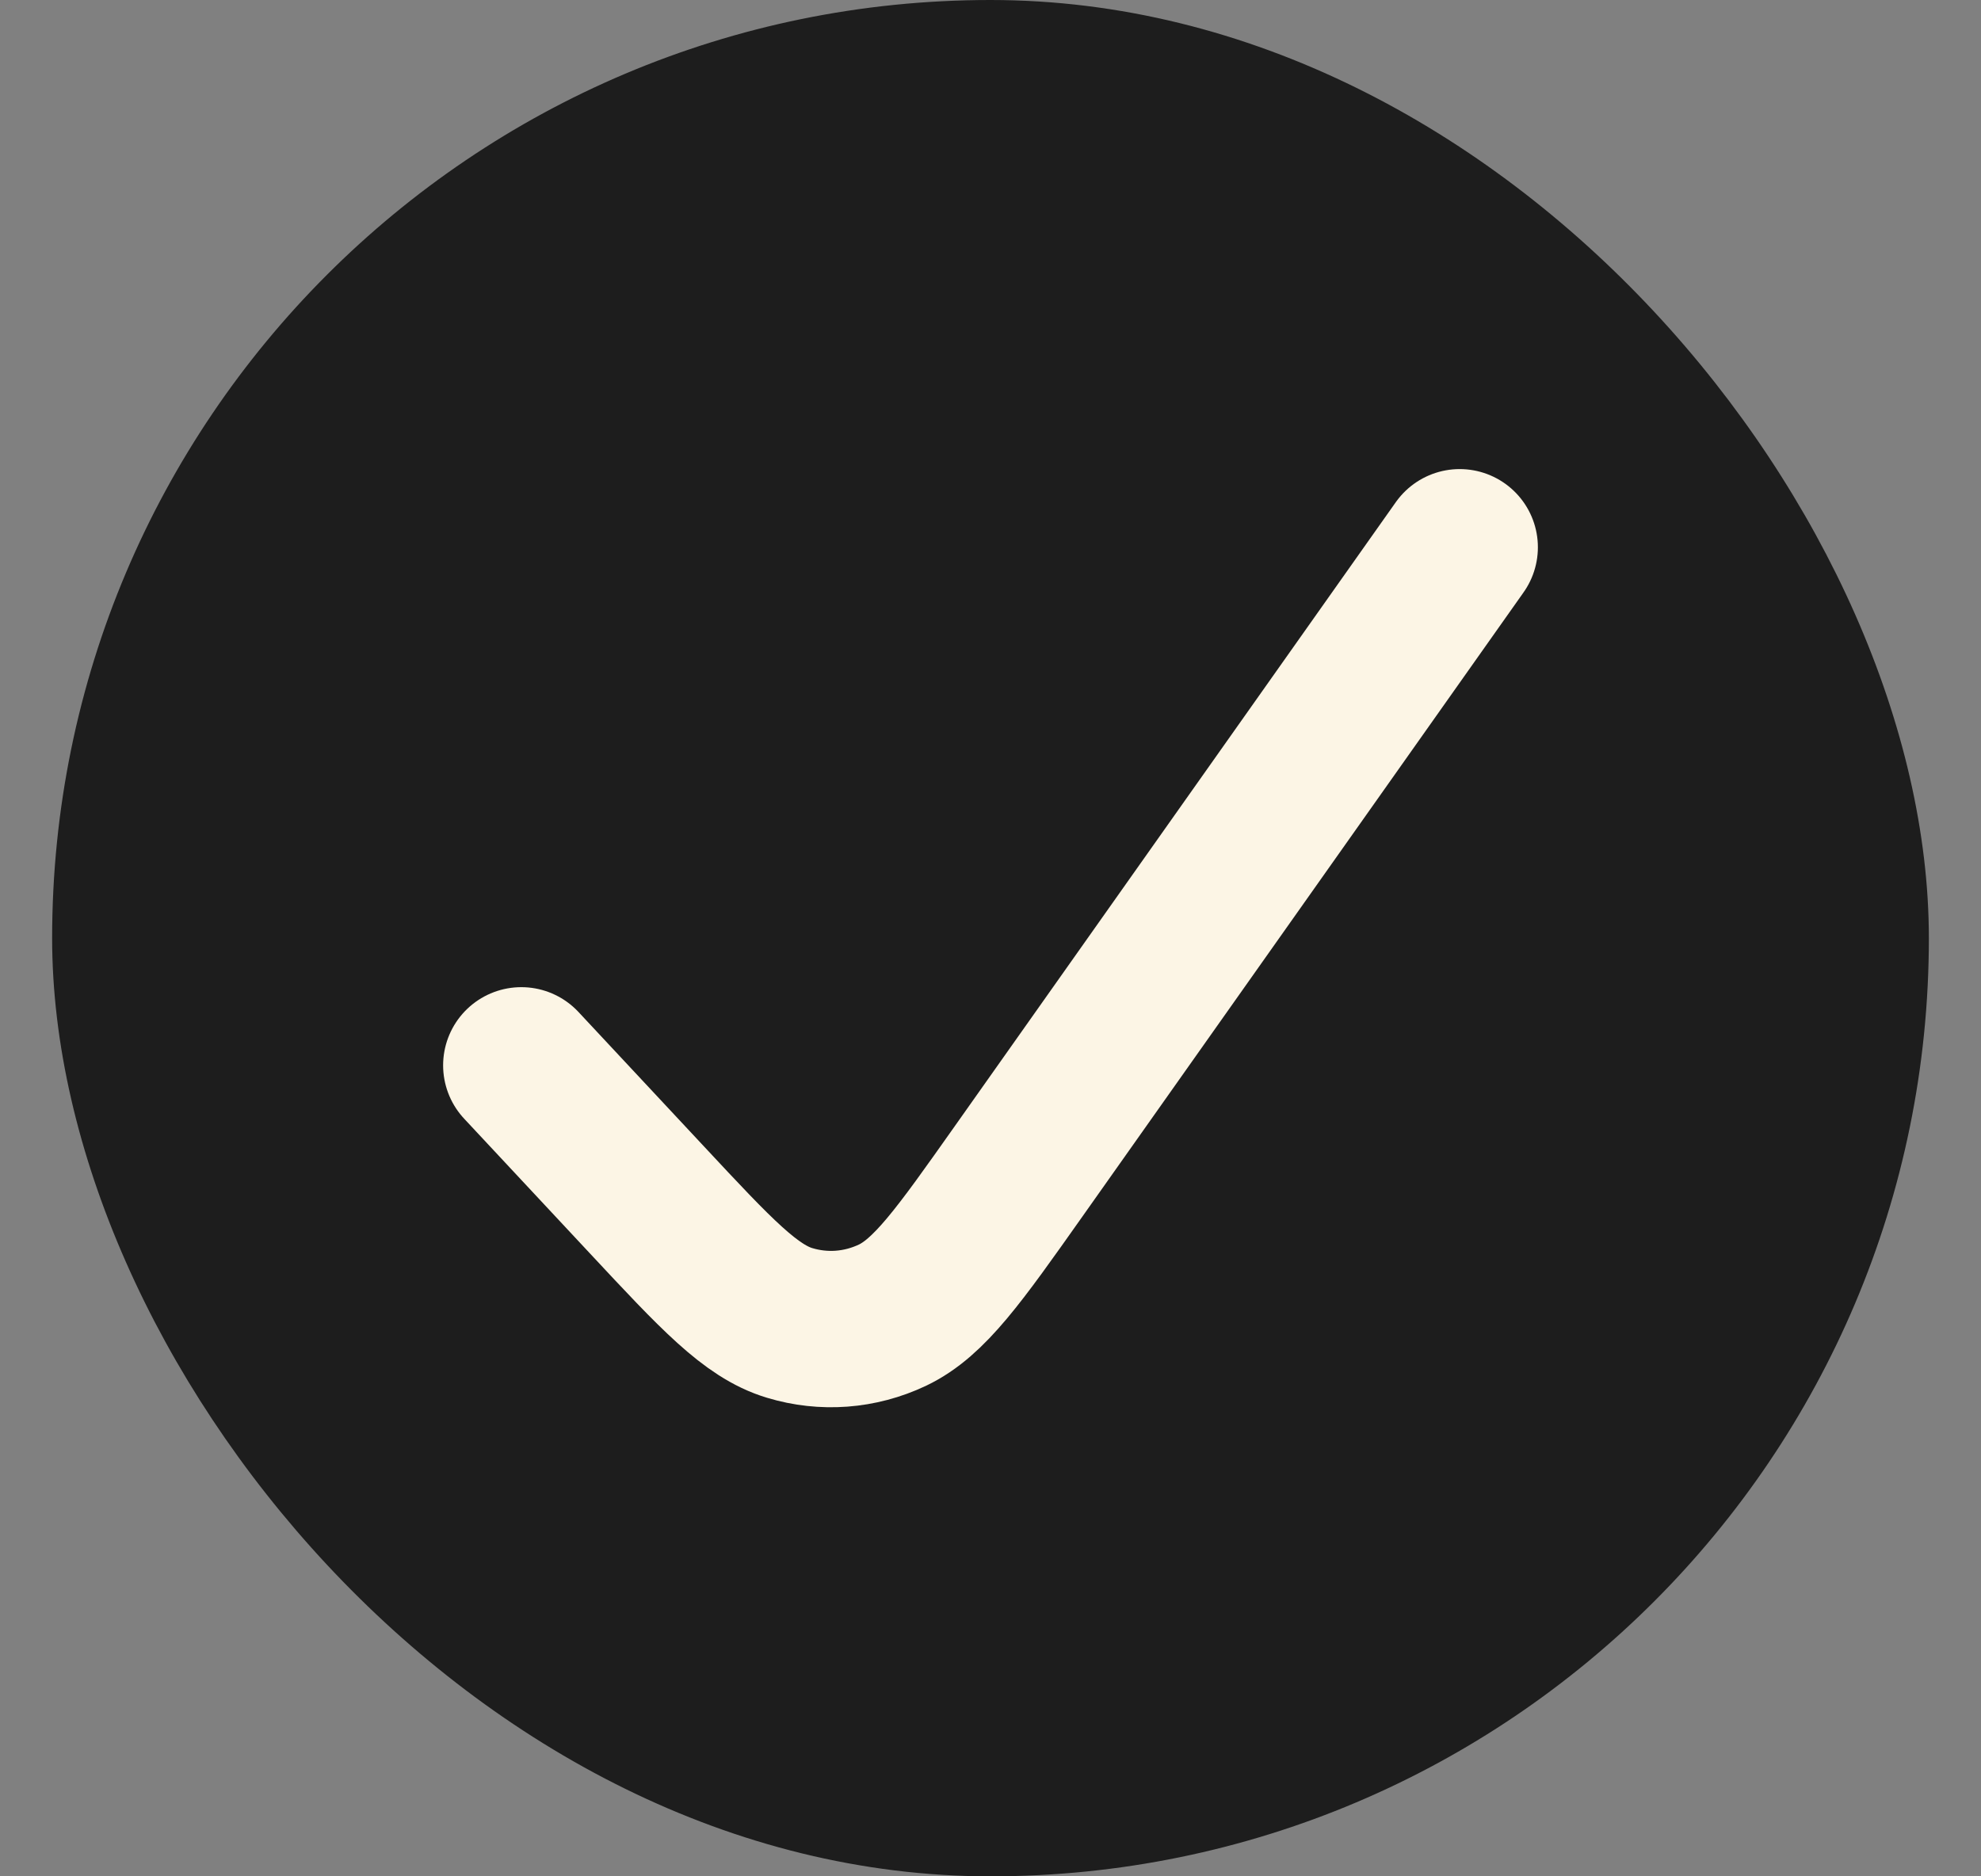
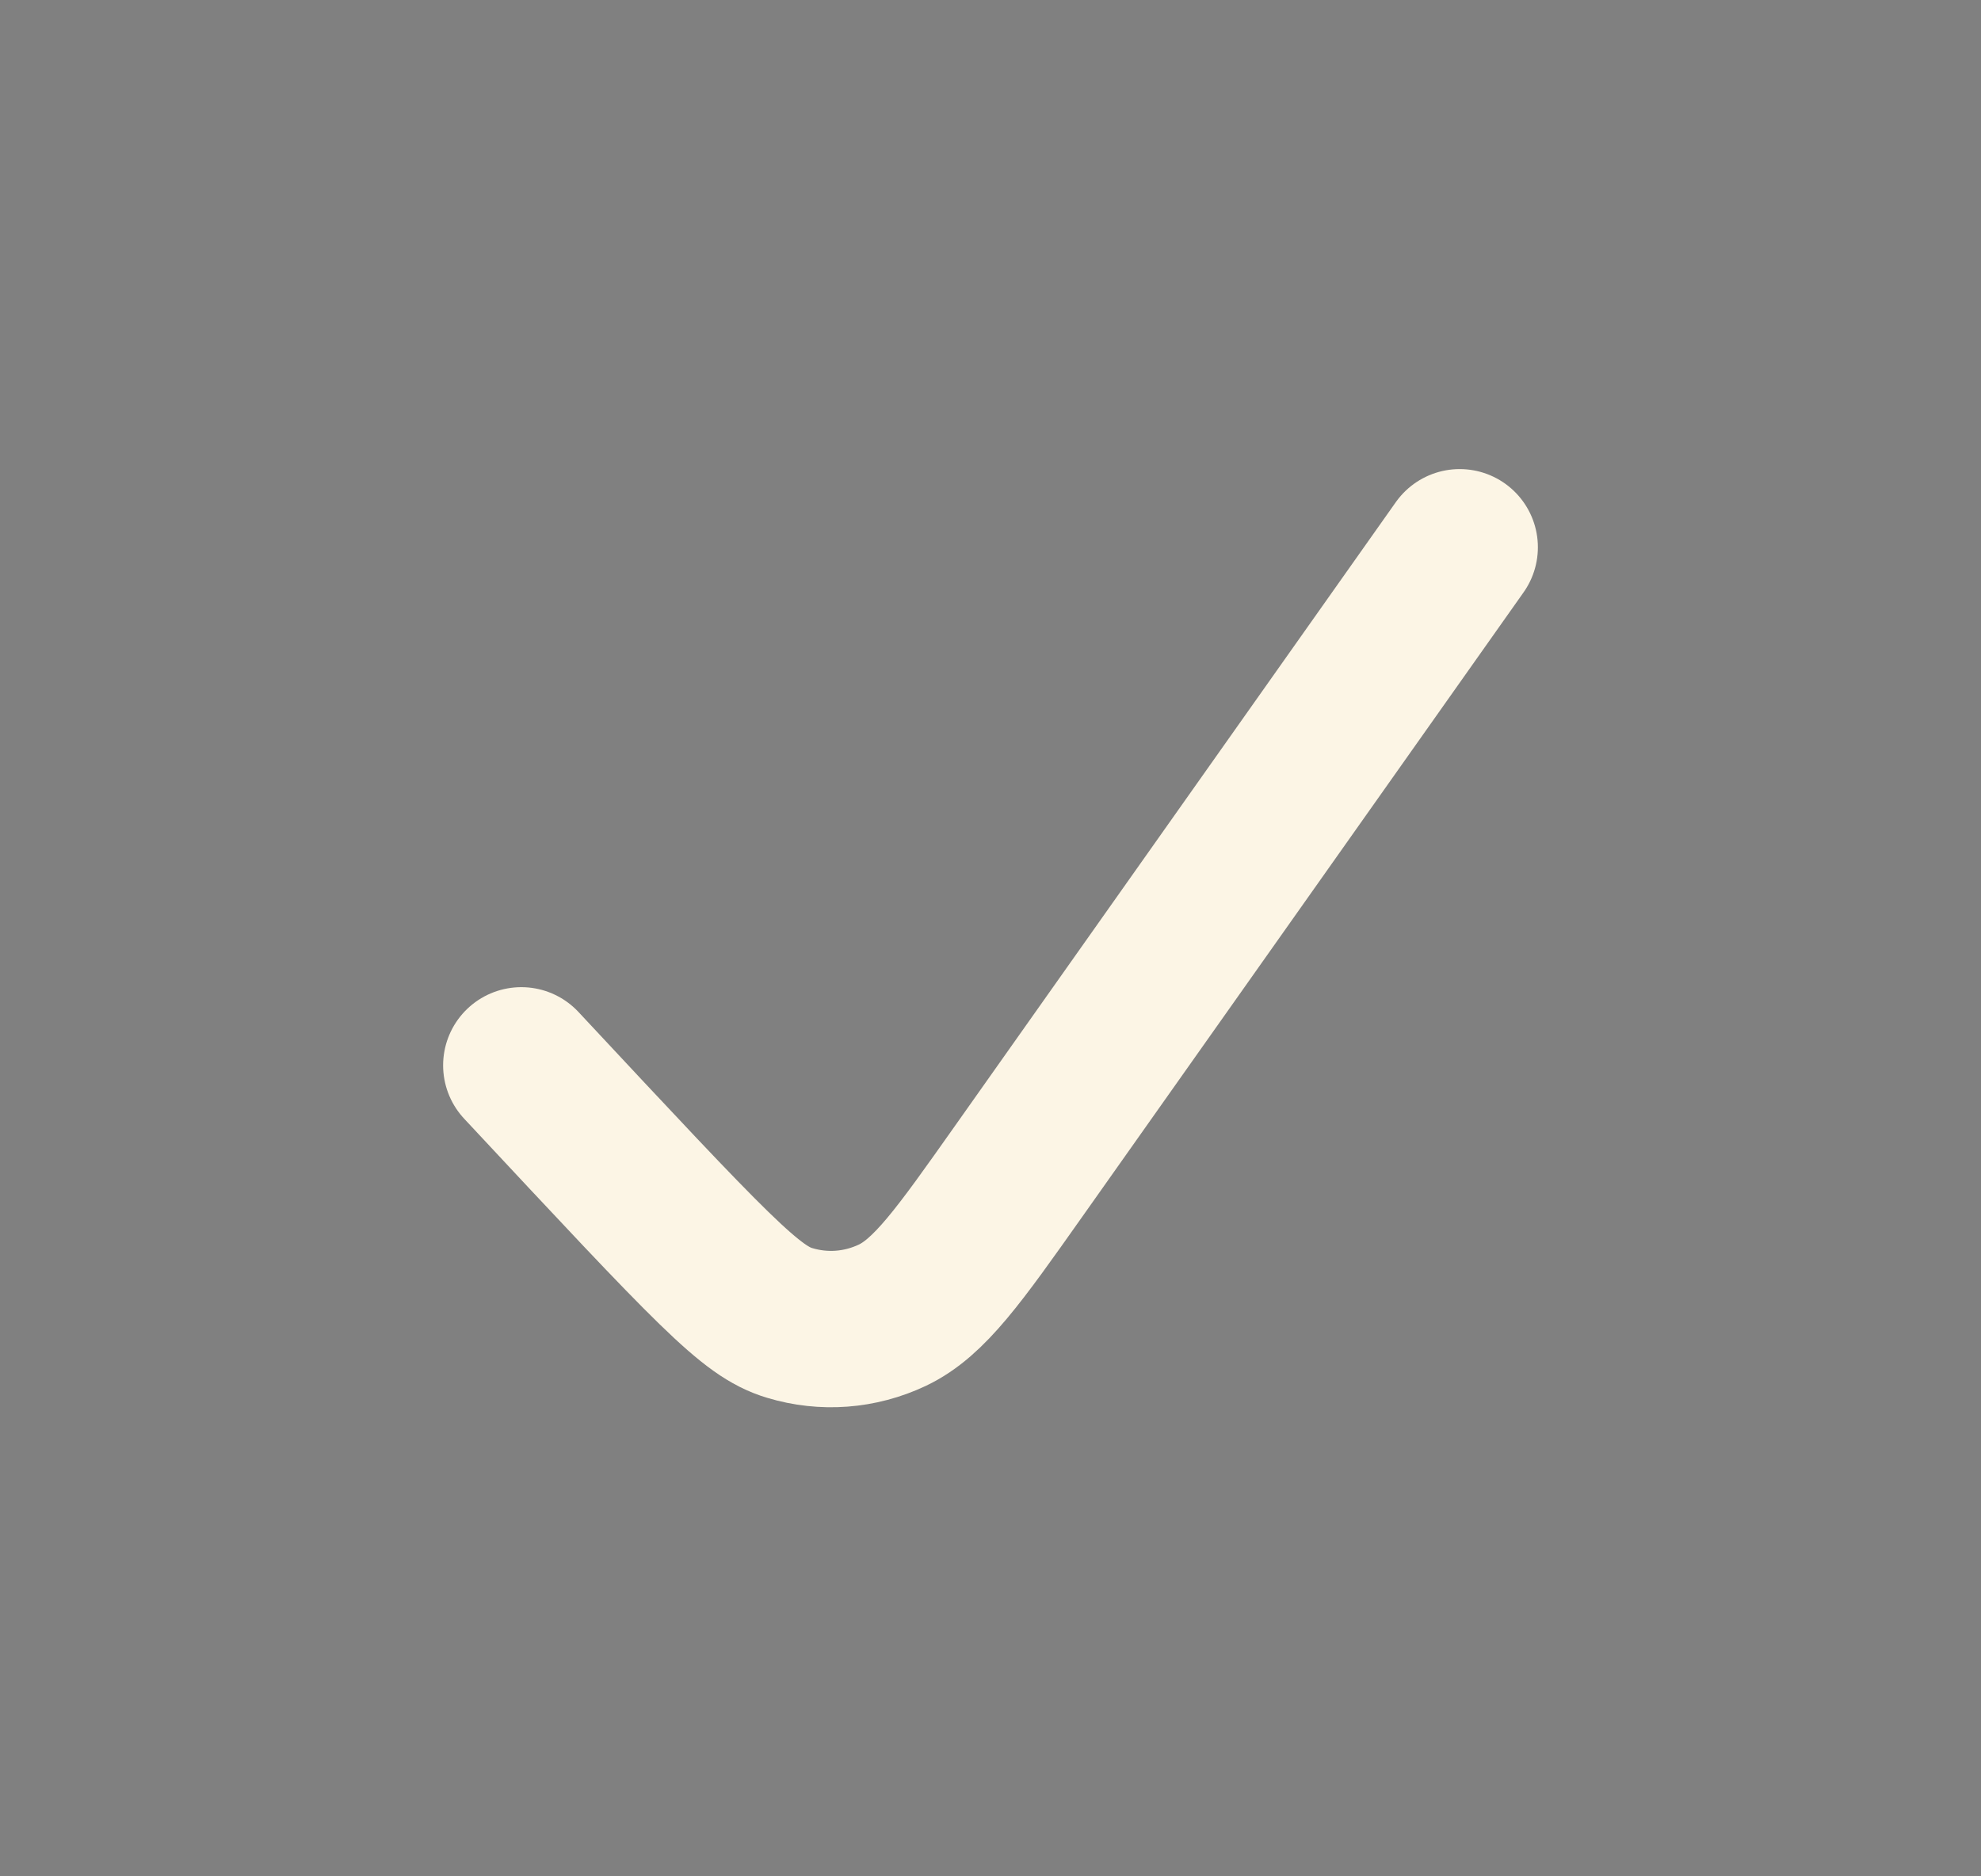
<svg xmlns="http://www.w3.org/2000/svg" width="19" height="18" viewBox="0 0 19 18" fill="none">
  <rect x="0" y="0" width="19" height="18" fill="#808080" stroke="none" />
-   <rect x="0.5" width="18" height="18" rx="9" fill="#1D1D1D" />
-   <path d="M5 10.22L6.205 11.511C6.869 12.223 7.201 12.579 7.573 12.691C7.9 12.79 8.248 12.764 8.559 12.617C8.914 12.448 9.198 12.046 9.768 11.239L14 5.25" stroke="#FCF5E5" stroke-width="1.5" stroke-linecap="round" stroke-linejoin="round" />
+   <path d="M5 10.22C6.869 12.223 7.201 12.579 7.573 12.691C7.9 12.79 8.248 12.764 8.559 12.617C8.914 12.448 9.198 12.046 9.768 11.239L14 5.25" stroke="#FCF5E5" stroke-width="1.5" stroke-linecap="round" stroke-linejoin="round" />
</svg>